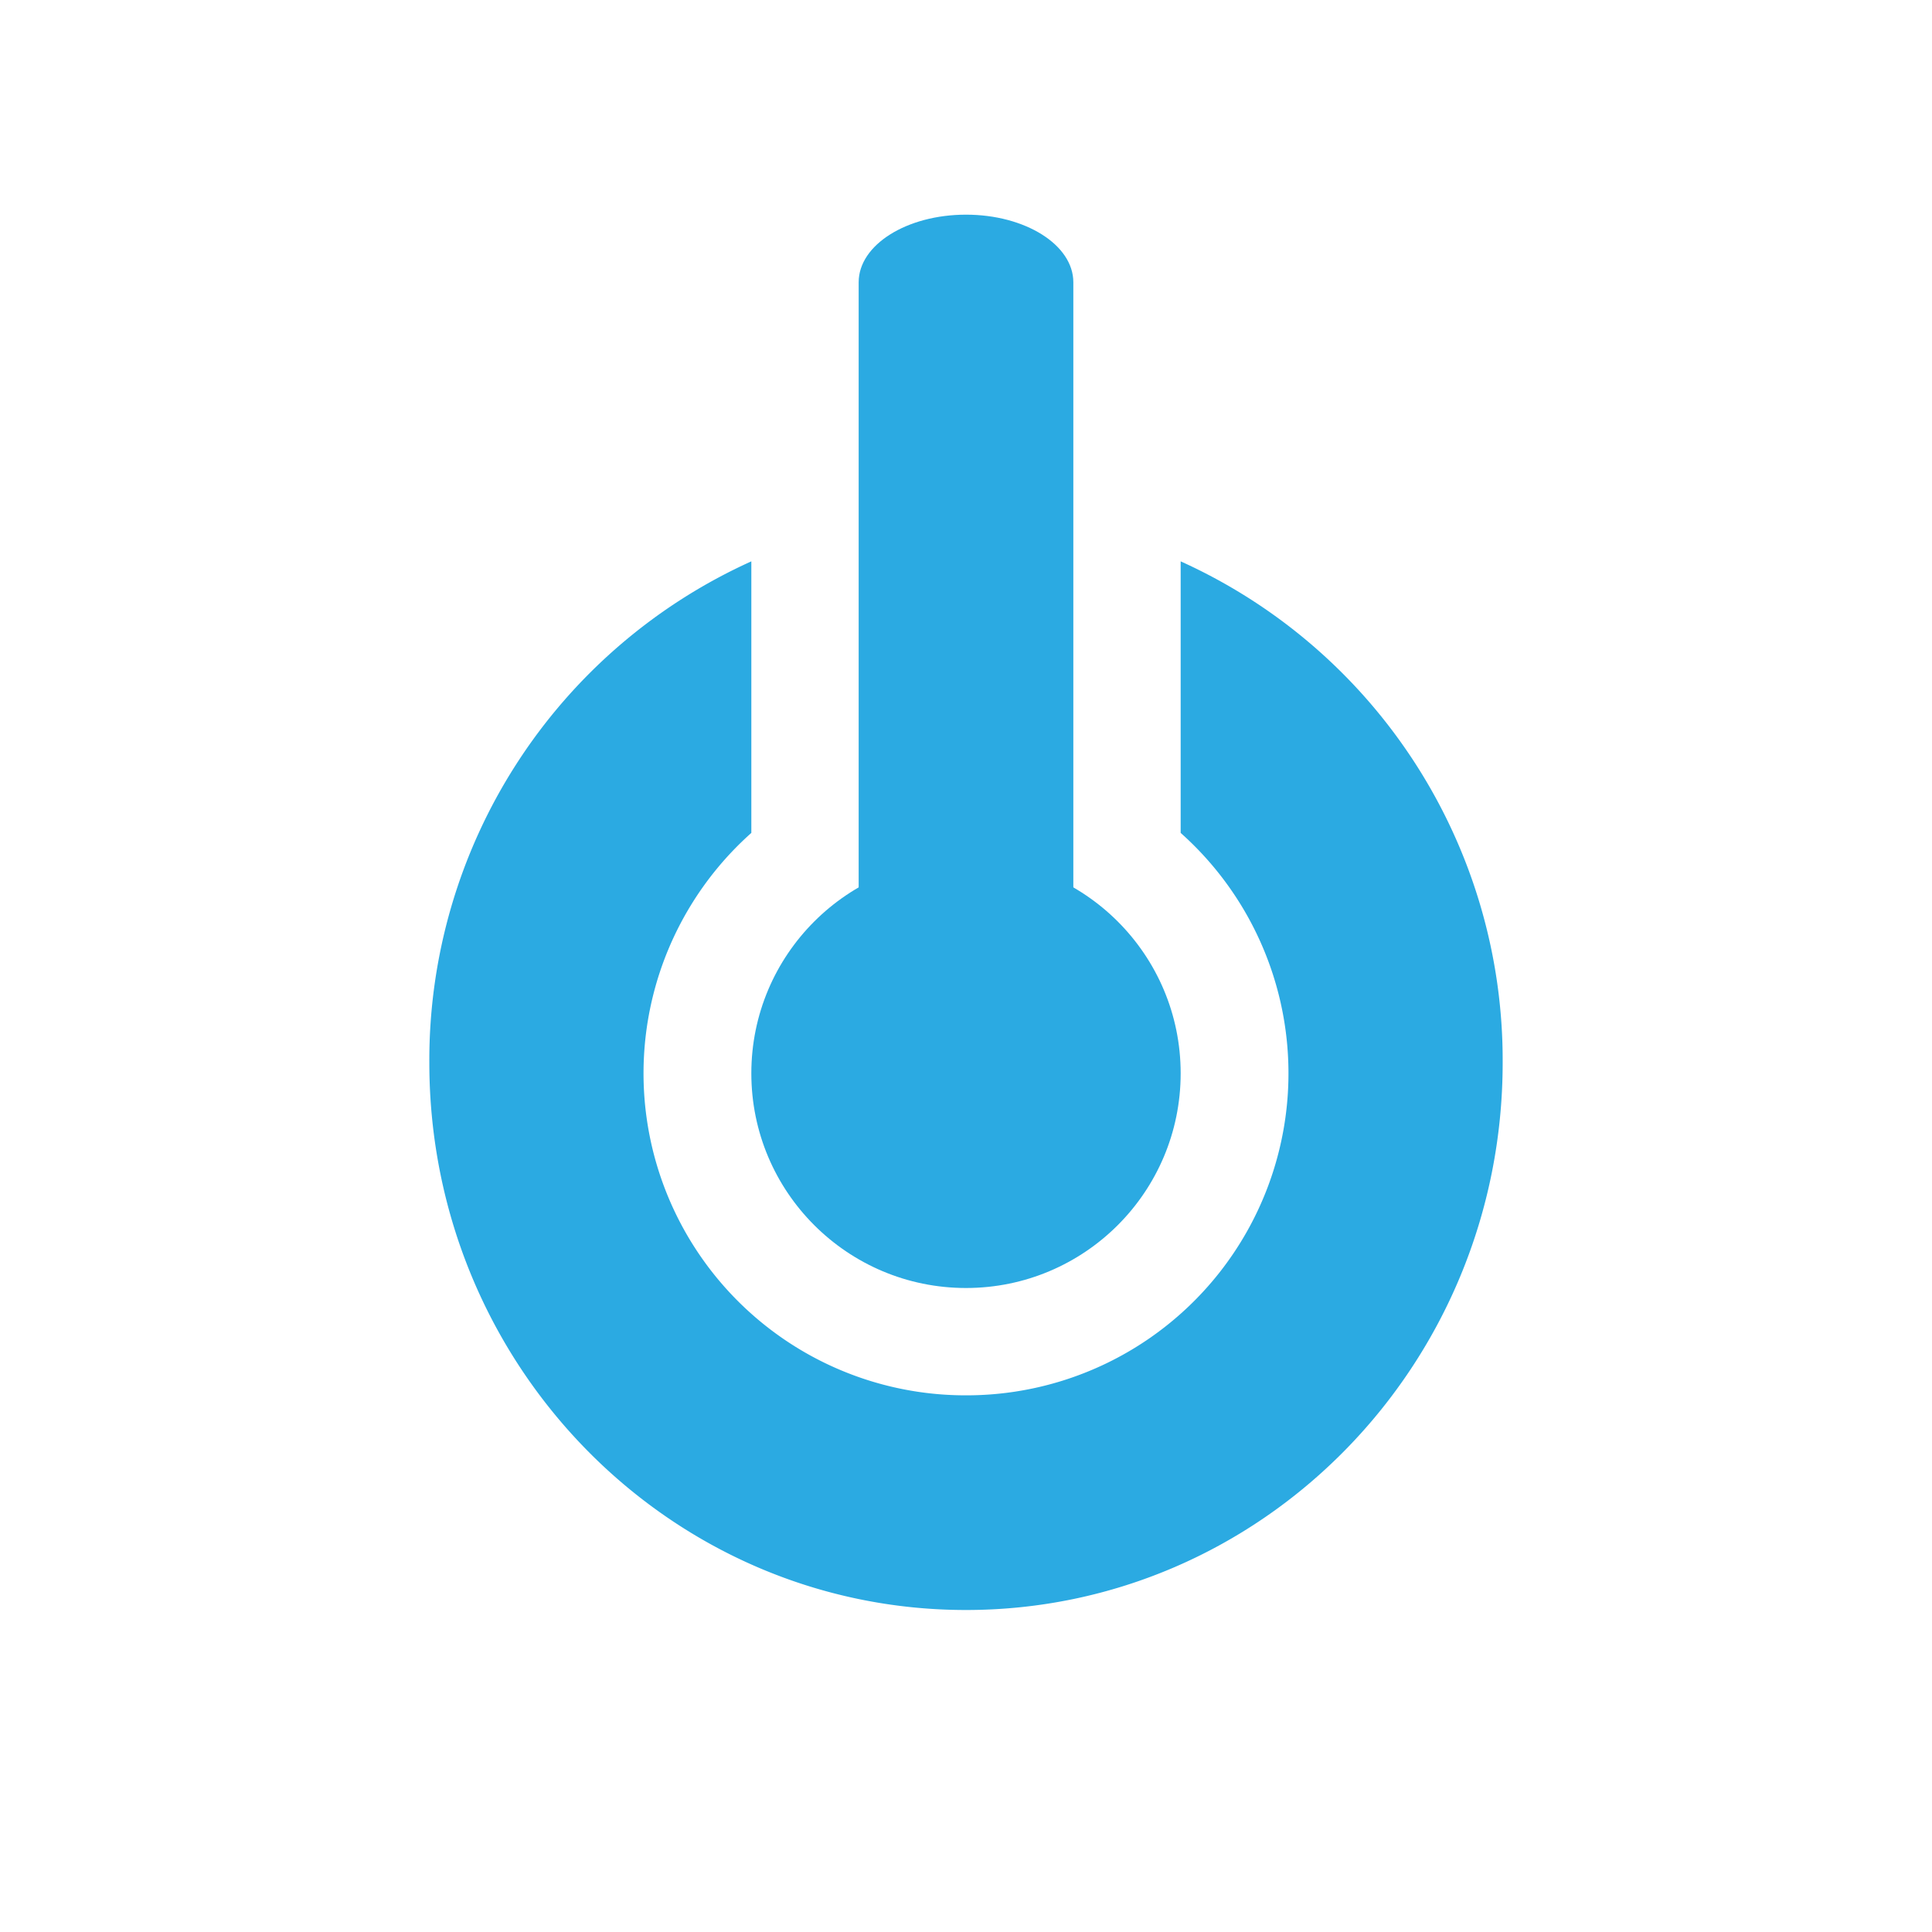
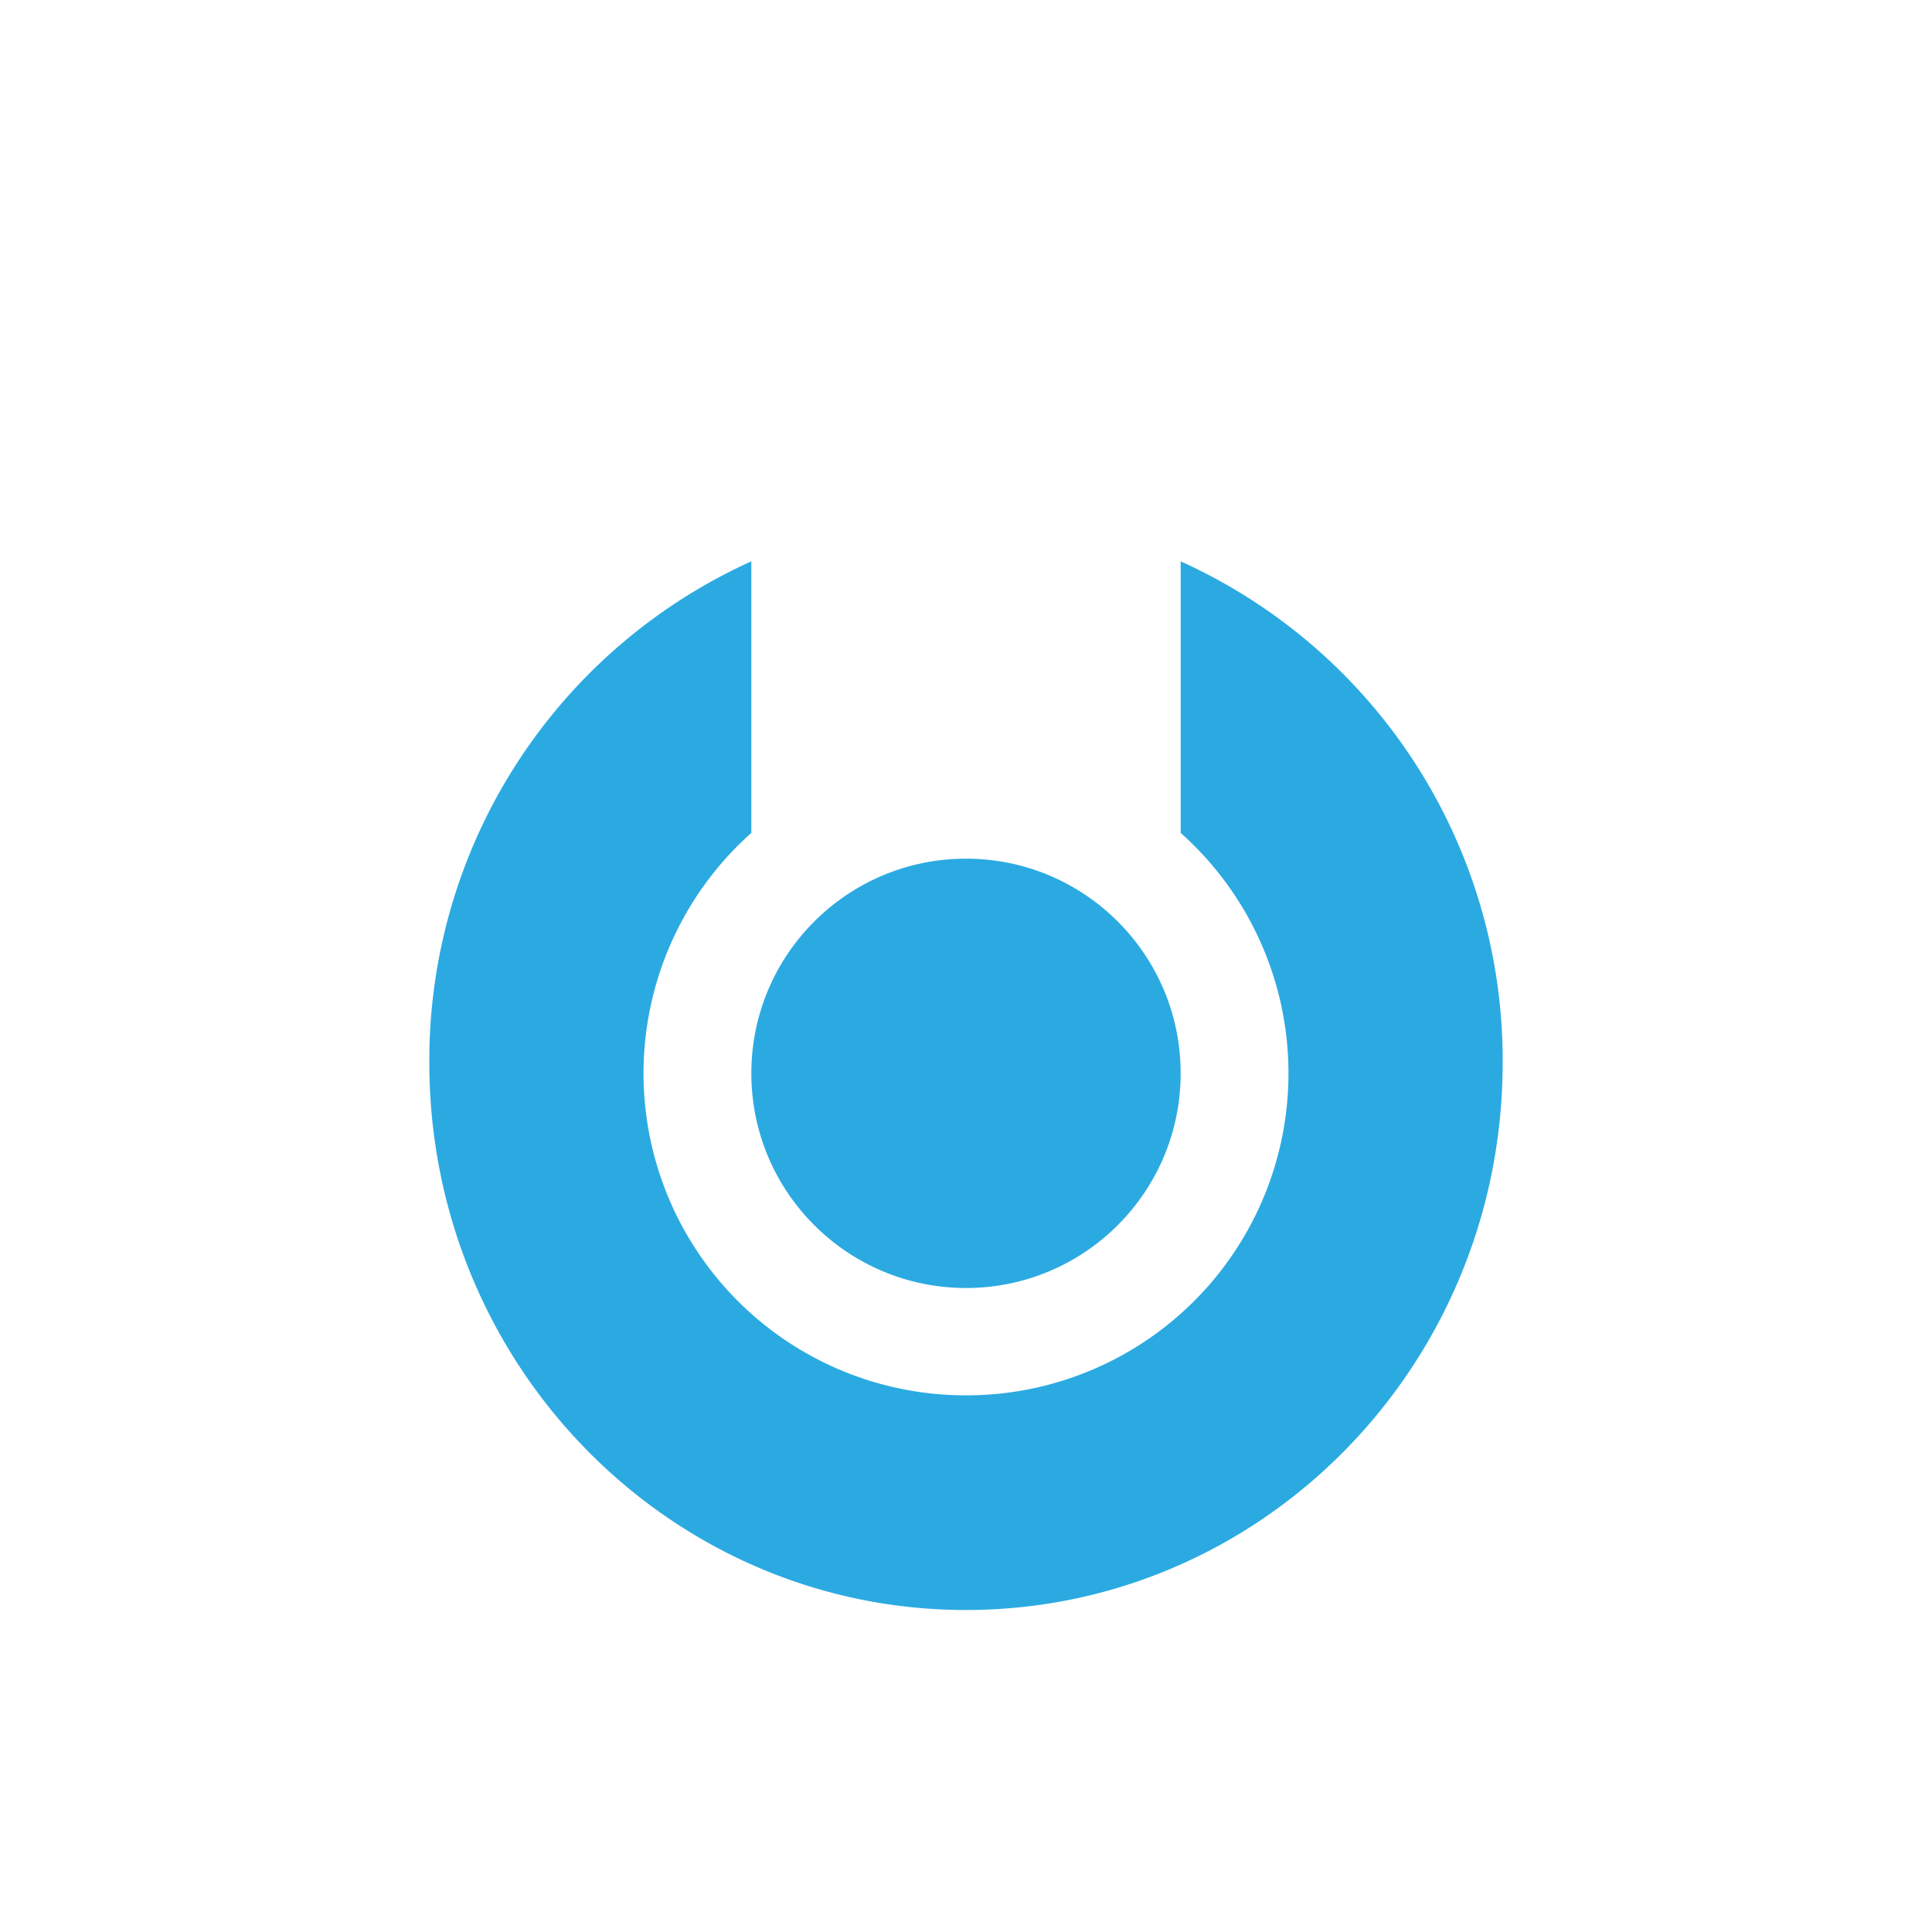
<svg xmlns="http://www.w3.org/2000/svg" width="18" height="18">
  <circle cx="9" cy="10" r="2" fill="#2BAAE2" />
-   <path fill="#2BAAE2" d="M8 2.63C8 2.28 8.45 2 9 2s1 .28 1 .63V10H8z" />
  <path fill="#2BAAE2" d="M7 5.23A5.1 5.1 0 0 0 4 9.9C4 12.72 6.24 15 9 15s5-2.28 5-5.1a5.1 5.1 0 0 0-3-4.67v2.53A3 3 0 0 1 9 13a3 3 0 0 1-2-5.24z" />
</svg>